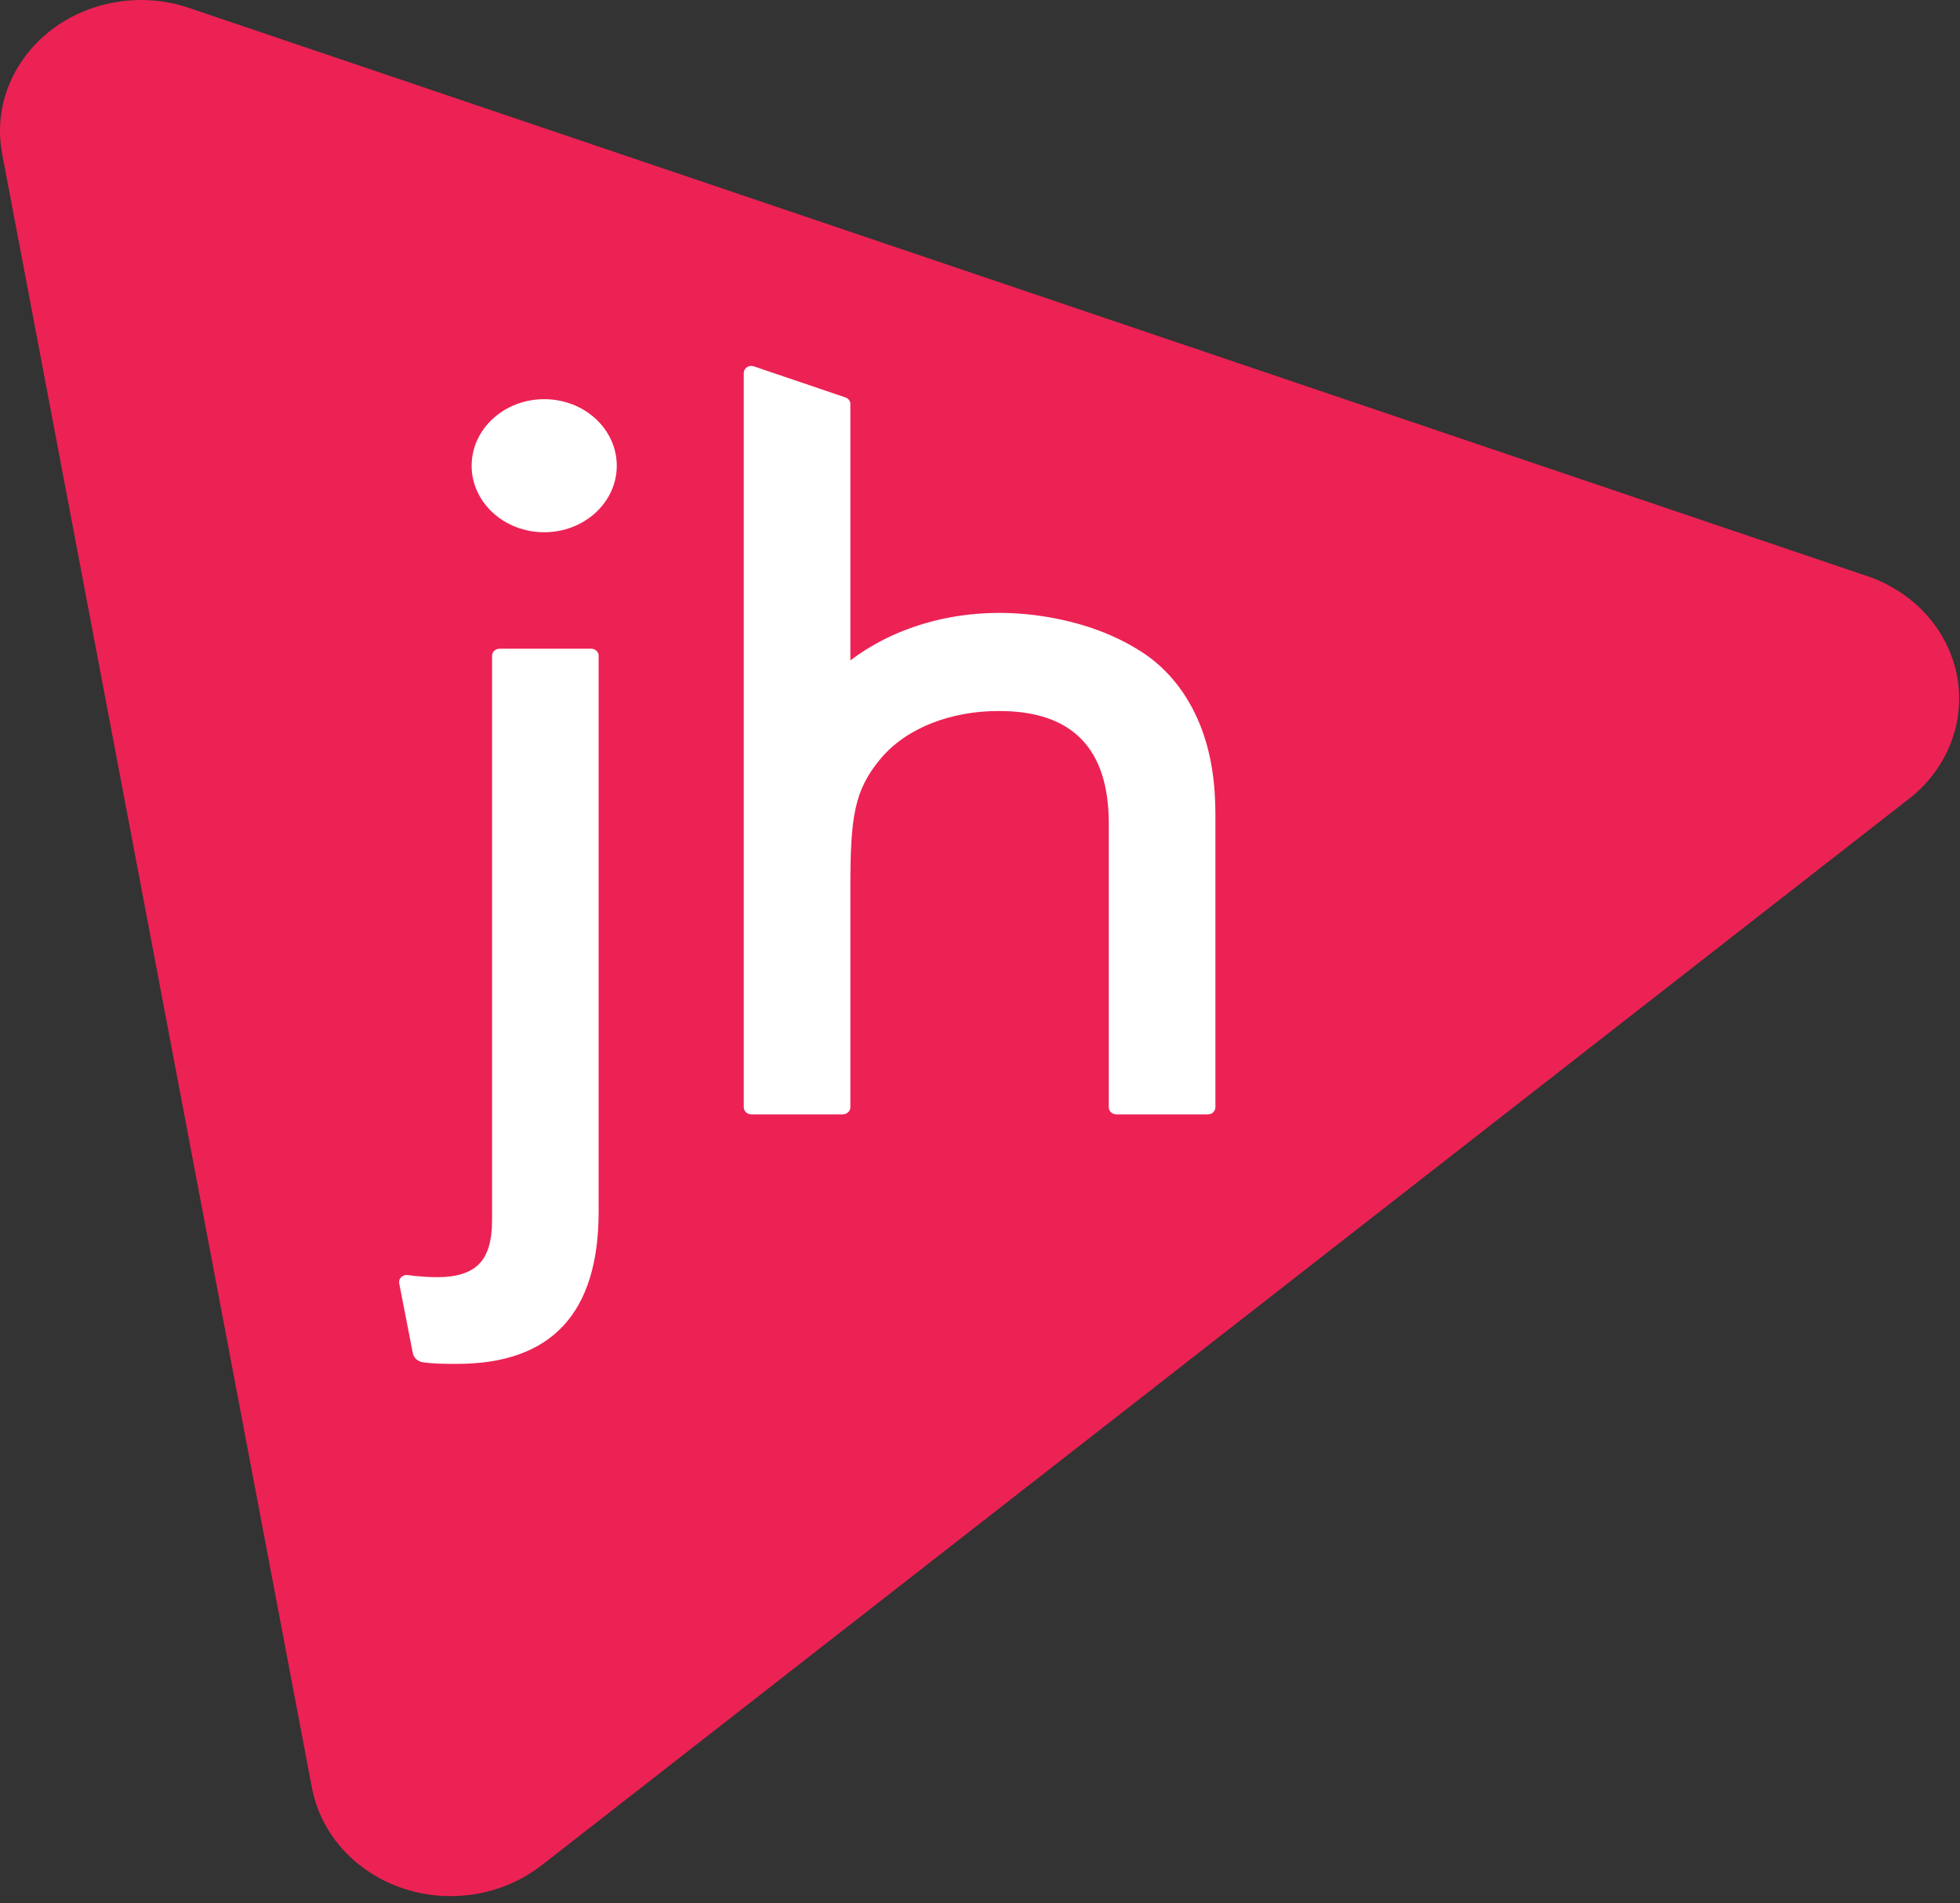
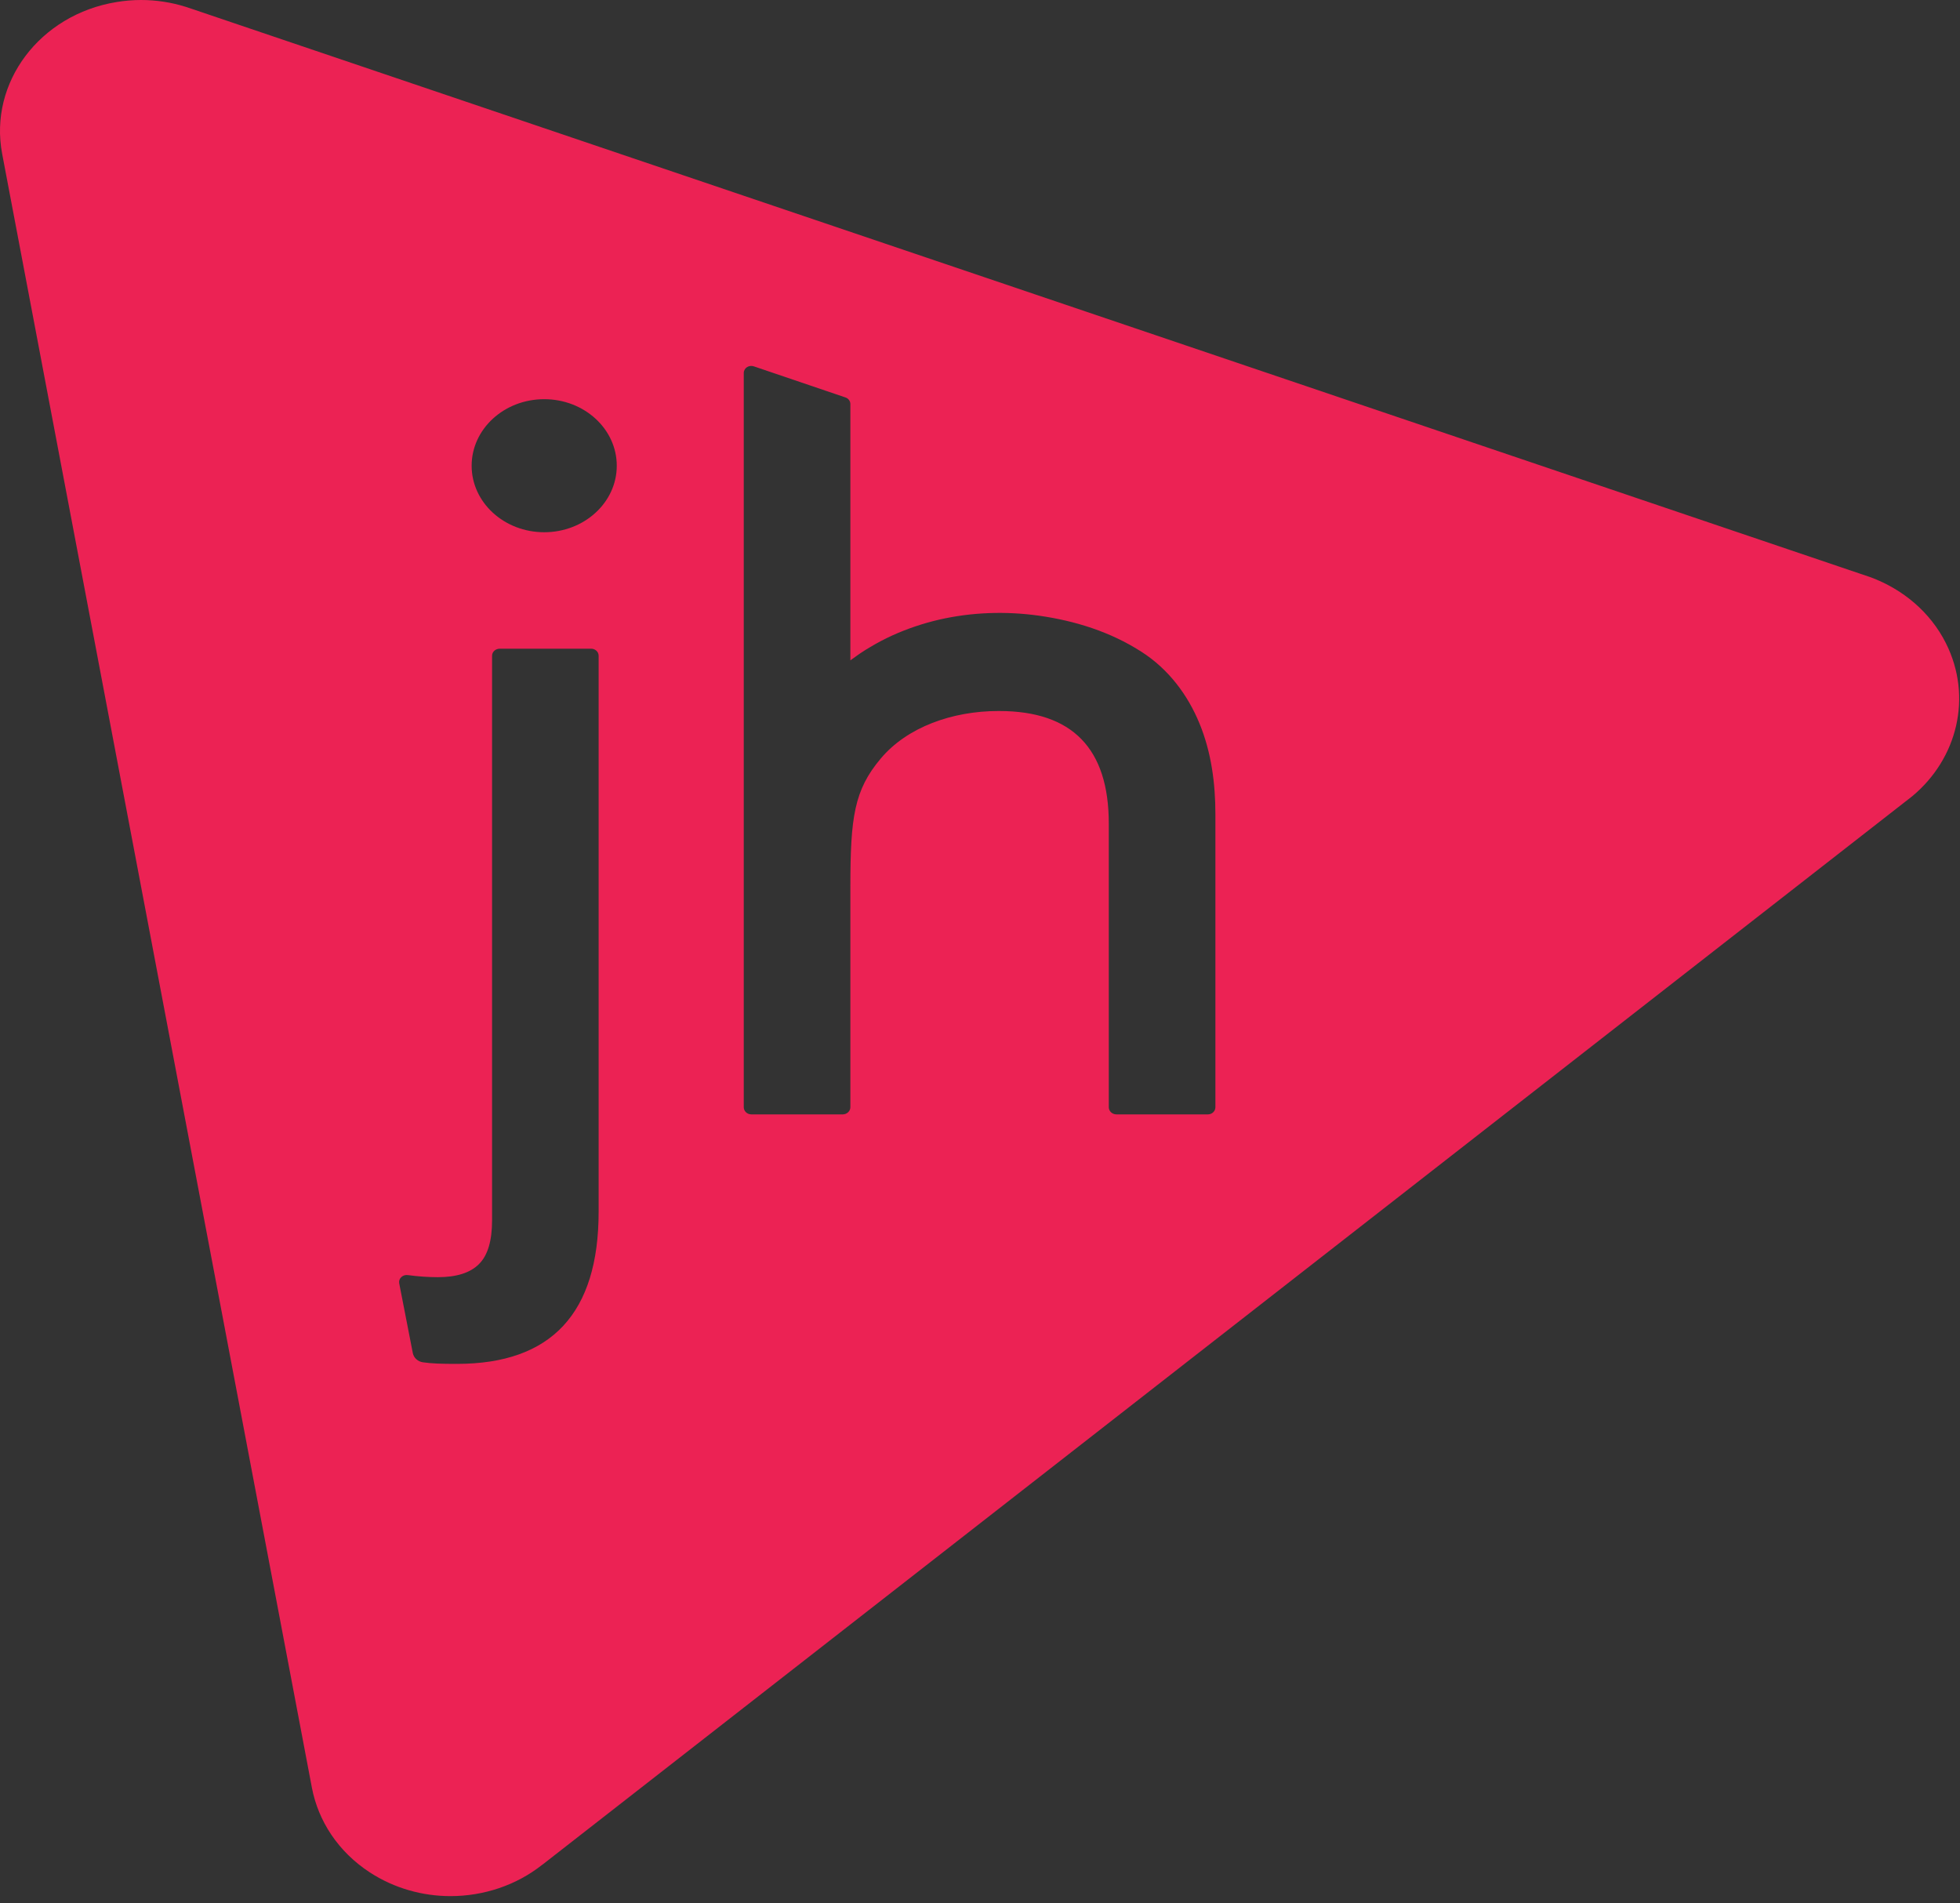
<svg xmlns="http://www.w3.org/2000/svg" width="137" height="133" viewBox="0 0 137 133" fill="none">
  <rect x="0" y="0" width="137" height="133" fill="#333333" stroke="none" />
-   <path d="M28.5 109.5L8.5 17.5H45L97 37L101.5 73L28.5 109.5Z" fill="white" />
  <path fill-rule="evenodd" clip-rule="evenodd" d="M84.954 77.383C84.954 77.658 84.723 77.884 84.424 77.884H78.037C77.745 77.884 77.502 77.658 77.502 77.383V57.555C77.502 52.313 74.95 49.693 69.846 49.693H69.772C66.583 49.693 63.41 50.809 61.558 53.019C59.705 55.224 59.439 57.108 59.439 62.007V77.383C59.439 77.658 59.197 77.884 58.903 77.884H52.523C52.225 77.884 51.987 77.658 51.987 77.383V26.07C51.987 25.722 52.349 25.485 52.699 25.606L59.089 27.775C59.299 27.842 59.439 28.027 59.439 28.237V46.151C59.439 46.151 60.016 45.735 60.112 45.672C60.349 45.515 60.592 45.356 60.841 45.215C61.332 44.919 61.84 44.656 62.365 44.414C63.41 43.941 64.505 43.572 65.634 43.309C67.914 42.784 70.303 42.704 72.623 43.03C75.153 43.388 77.609 44.156 79.776 45.546C81.68 46.761 83.029 48.577 83.848 50.577C84.673 52.587 84.954 54.76 84.954 56.902V77.383ZM38.039 37.198C35.24 37.198 32.967 35.118 32.967 32.551C32.967 29.979 35.24 27.899 38.039 27.899C40.838 27.899 43.111 29.979 43.111 32.551C43.111 35.118 40.838 37.198 38.039 37.198ZM41.843 84.69C41.843 91.78 38.543 95.321 31.941 95.321C30.807 95.321 30.181 95.299 29.565 95.211C29.205 95.159 28.922 94.901 28.855 94.567L27.901 89.675C27.85 89.345 28.155 89.068 28.505 89.115C29.205 89.21 29.91 89.261 30.605 89.261C31.919 89.261 32.877 88.953 33.481 88.344C34.096 87.733 34.395 86.716 34.395 85.282V45.826C34.395 45.555 34.638 45.336 34.938 45.336H41.313C41.606 45.336 41.843 45.555 41.843 45.826V84.69ZM136.019 44.959C134.921 42.771 133.005 41.187 130.771 40.351L13.418 0.623L12.958 0.471C11.975 0.164 10.927 0 9.854 0C9.29 0 8.717 0.048 8.143 0.143C2.783 1.02 -0.793 5.769 0.151 10.751L21.802 124.948C22.245 127.257 23.626 129.412 25.854 130.864C27.57 131.979 29.544 132.519 31.488 132.519C33.795 132.519 36.075 131.768 37.882 130.342L37.894 130.331L37.928 130.311L133.192 56.015L133.267 55.958L133.67 55.641C136.814 53.025 137.894 48.709 136.019 44.959Z" fill="#EC2254" />
</svg>